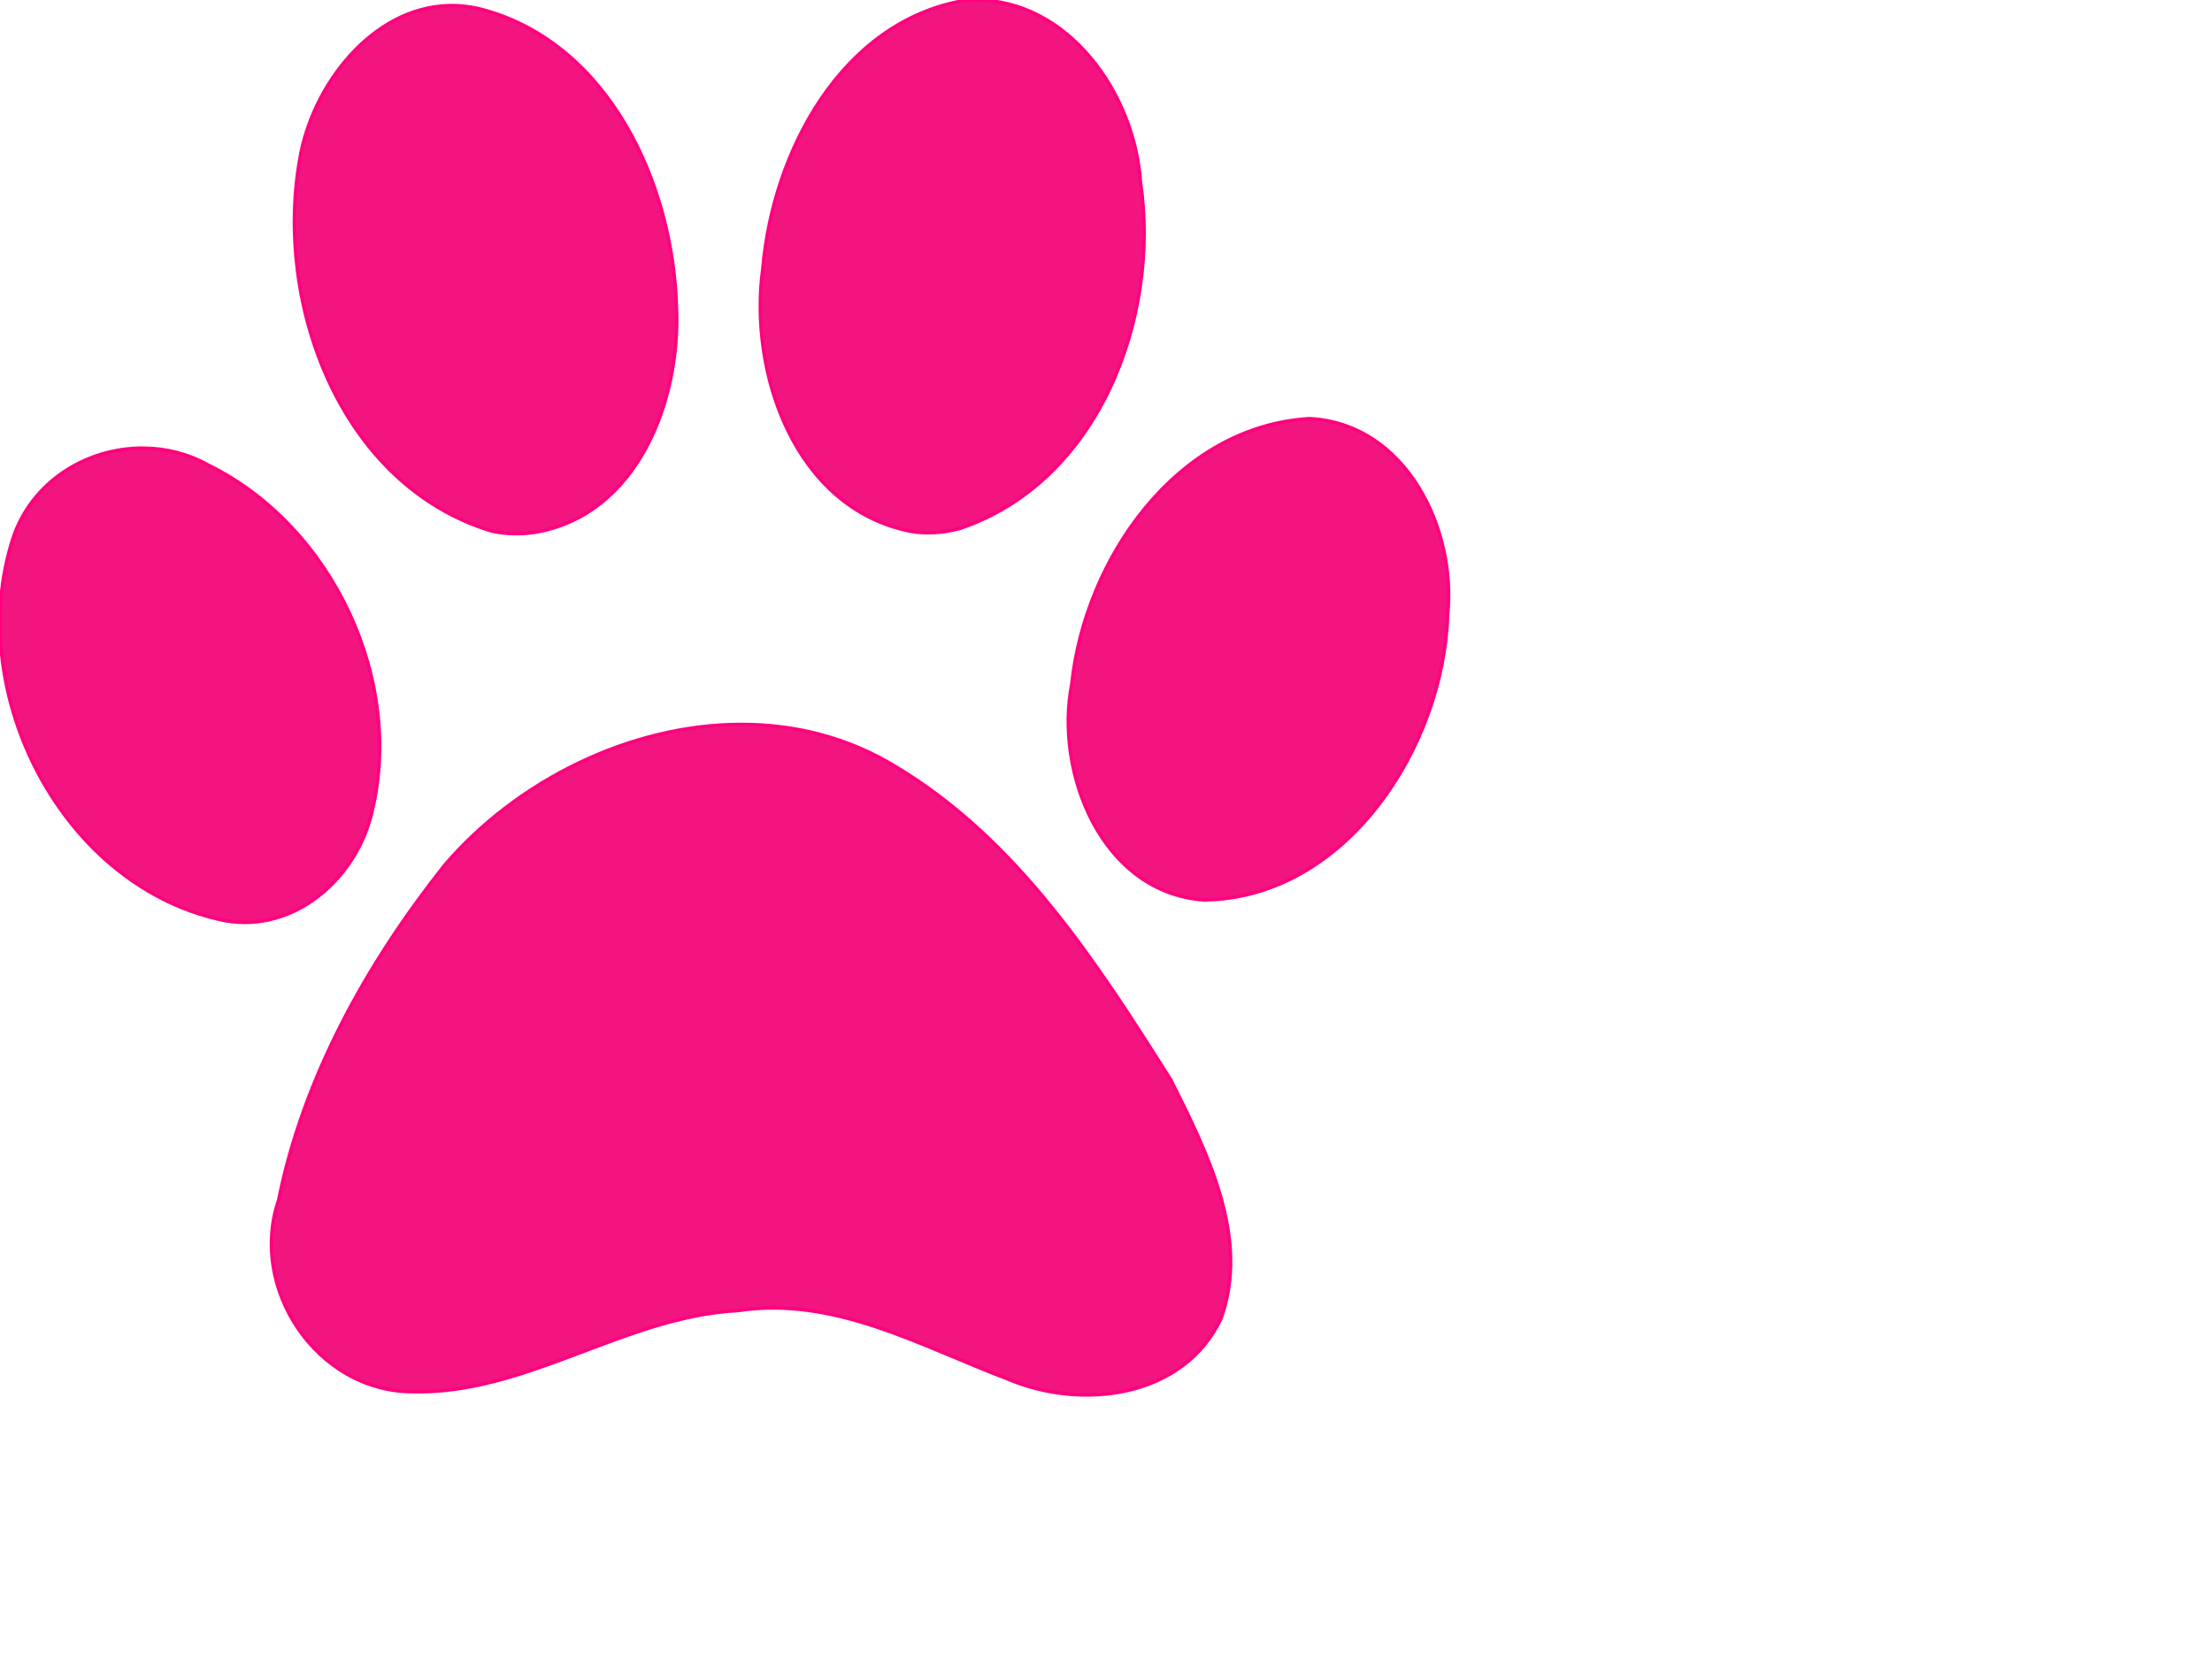
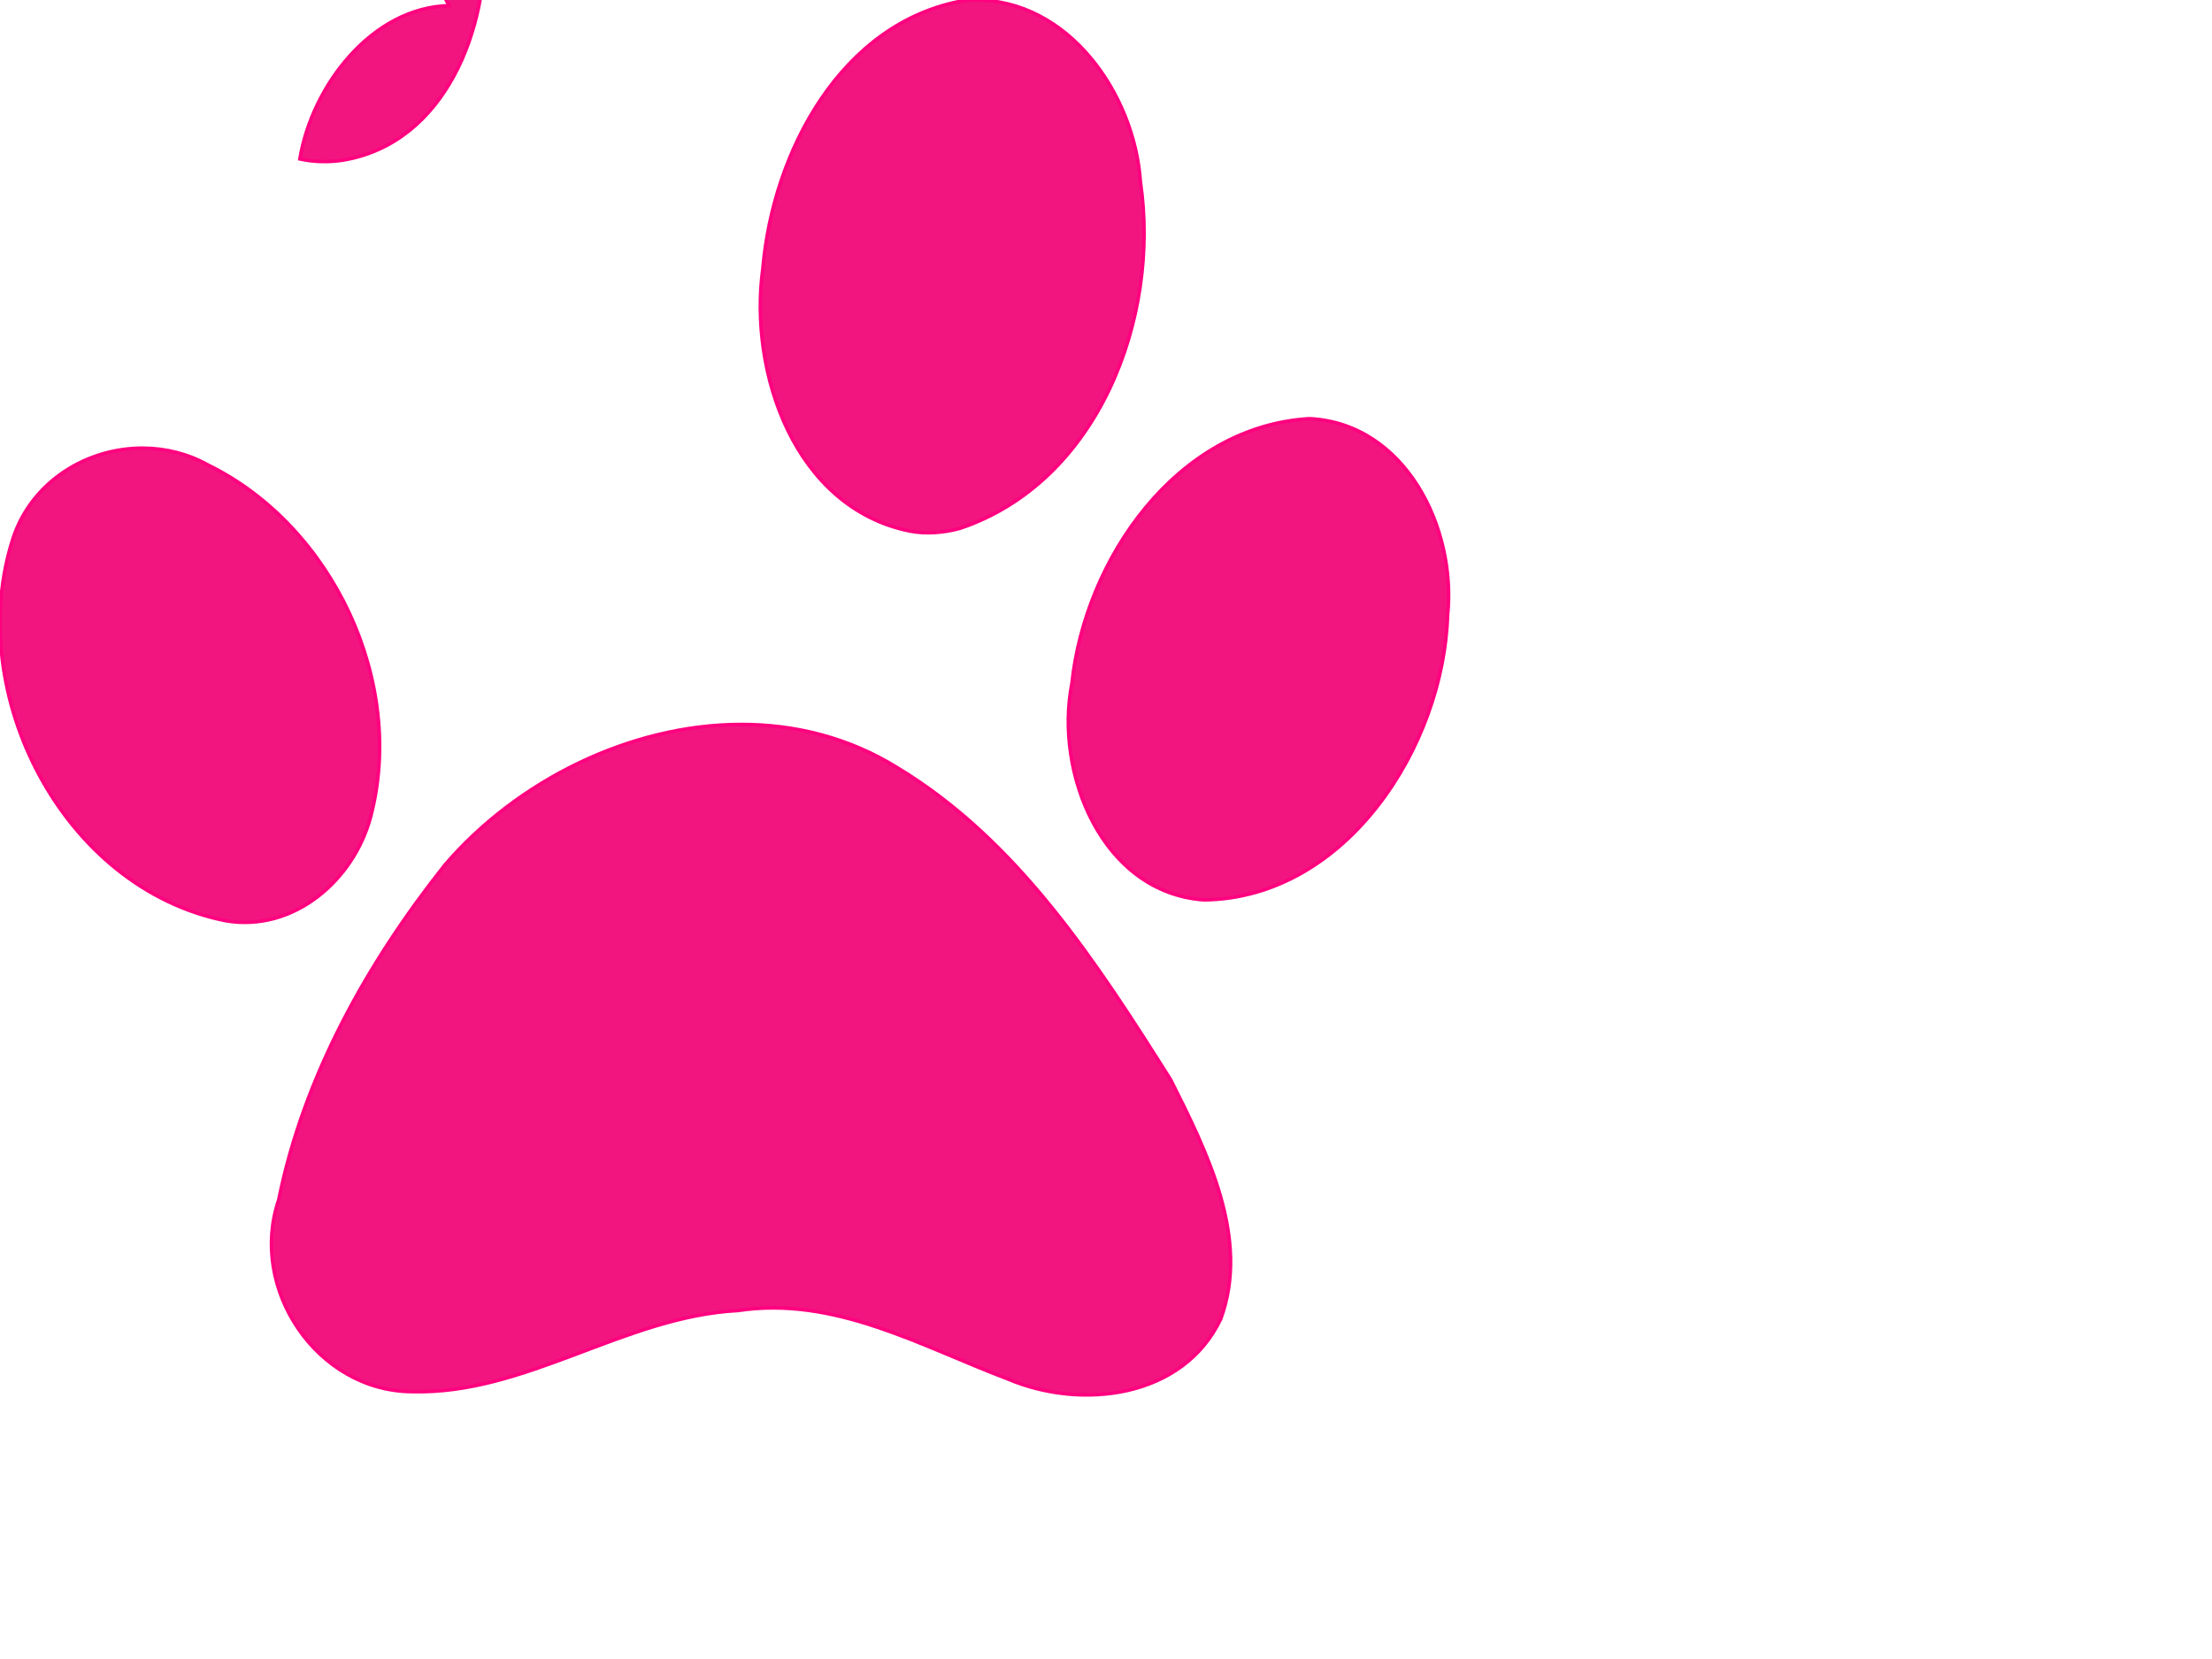
<svg xmlns="http://www.w3.org/2000/svg" width="640" height="480">
  <title>paw print pink</title>
  <g>
    <title>Layer 1</title>
    <g id="layer1">
-       <path fill="#f21580" stroke="#ff007f" id="path1575" d="m281.781,0c-0.883,0.011 -1.788,0.055 -2.688,0.125c-35.824,6.184 -55.521,44.064 -58.375,77.469c-4.171,30.311 9.187,69.27 42.469,76.062c4.828,0.919 9.844,0.499 14.562,-0.781c40.077,-13.438 58.012,-60.903 52.219,-100.219c-1.684,-25.392 -20.826,-53.005 -48.188,-52.656zm-151.875,1.625c-22.275,0.547 -39.627,23.138 -43.156,44.375c-7.441,42.074 11.698,94.352 55.531,107.656c4.106,0.893 8.352,0.985 12.5,0.344c29.626,-4.938 42.177,-38.154 40.938,-64.969c-0.892,-35.372 -19.266,-76.273 -56,-86.219c-3.358,-0.89 -6.63,-1.266 -9.812,-1.188zm248.938,119.5c-38.534,2.305 -64.953,40.754 -68.719,76.656c-5.1,25.894 8.705,60.527 38.25,62.594c41.197,-0.508 69.301,-44.529 70.469,-82.406c2.606,-25.051 -12.151,-55.461 -40,-56.844zm-337.281,8.531c-16.394,-0.141 -32.518,9.679 -37.875,26.344c-14.293,44.579 14.409,101.038 61.625,110.406c19.706,3.372 37.02,-11.761 41.906,-29.969c10.355,-38.945 -10.913,-84.165 -46.906,-101.844c-5.864,-3.291 -12.335,-4.882 -18.75,-4.938zm172.75,79.938c-32.139,0.069 -64.783,16.378 -85.594,40.656c-22.477,28.297 -40.89,61.227 -48.094,96.938c-8.751,25.707 11.083,55.29 38.562,55.469c33.059,0.918 61.471,-21.783 94.344,-23.469c27.89,-4.252 52.863,10.255 77.938,19.75c21.349,9.131 50.85,5.632 61.75,-17.344c8.574,-23.419 -4.046,-48.39 -14.5,-69.188c-21.322,-33.757 -44.165,-69.236 -79.125,-90.312c-14.013,-8.686 -29.585,-12.533 -45.281,-12.5z" />
+       <path fill="#f21580" stroke="#ff007f" id="path1575" d="m281.781,0c-0.883,0.011 -1.788,0.055 -2.688,0.125c-35.824,6.184 -55.521,44.064 -58.375,77.469c-4.171,30.311 9.187,69.27 42.469,76.062c4.828,0.919 9.844,0.499 14.562,-0.781c40.077,-13.438 58.012,-60.903 52.219,-100.219c-1.684,-25.392 -20.826,-53.005 -48.188,-52.656zm-151.875,1.625c-22.275,0.547 -39.627,23.138 -43.156,44.375c4.106,0.893 8.352,0.985 12.5,0.344c29.626,-4.938 42.177,-38.154 40.938,-64.969c-0.892,-35.372 -19.266,-76.273 -56,-86.219c-3.358,-0.89 -6.63,-1.266 -9.812,-1.188zm248.938,119.5c-38.534,2.305 -64.953,40.754 -68.719,76.656c-5.1,25.894 8.705,60.527 38.25,62.594c41.197,-0.508 69.301,-44.529 70.469,-82.406c2.606,-25.051 -12.151,-55.461 -40,-56.844zm-337.281,8.531c-16.394,-0.141 -32.518,9.679 -37.875,26.344c-14.293,44.579 14.409,101.038 61.625,110.406c19.706,3.372 37.02,-11.761 41.906,-29.969c10.355,-38.945 -10.913,-84.165 -46.906,-101.844c-5.864,-3.291 -12.335,-4.882 -18.75,-4.938zm172.75,79.938c-32.139,0.069 -64.783,16.378 -85.594,40.656c-22.477,28.297 -40.89,61.227 -48.094,96.938c-8.751,25.707 11.083,55.29 38.562,55.469c33.059,0.918 61.471,-21.783 94.344,-23.469c27.89,-4.252 52.863,10.255 77.938,19.75c21.349,9.131 50.85,5.632 61.75,-17.344c8.574,-23.419 -4.046,-48.39 -14.5,-69.188c-21.322,-33.757 -44.165,-69.236 -79.125,-90.312c-14.013,-8.686 -29.585,-12.533 -45.281,-12.5z" />
    </g>
  </g>
</svg>